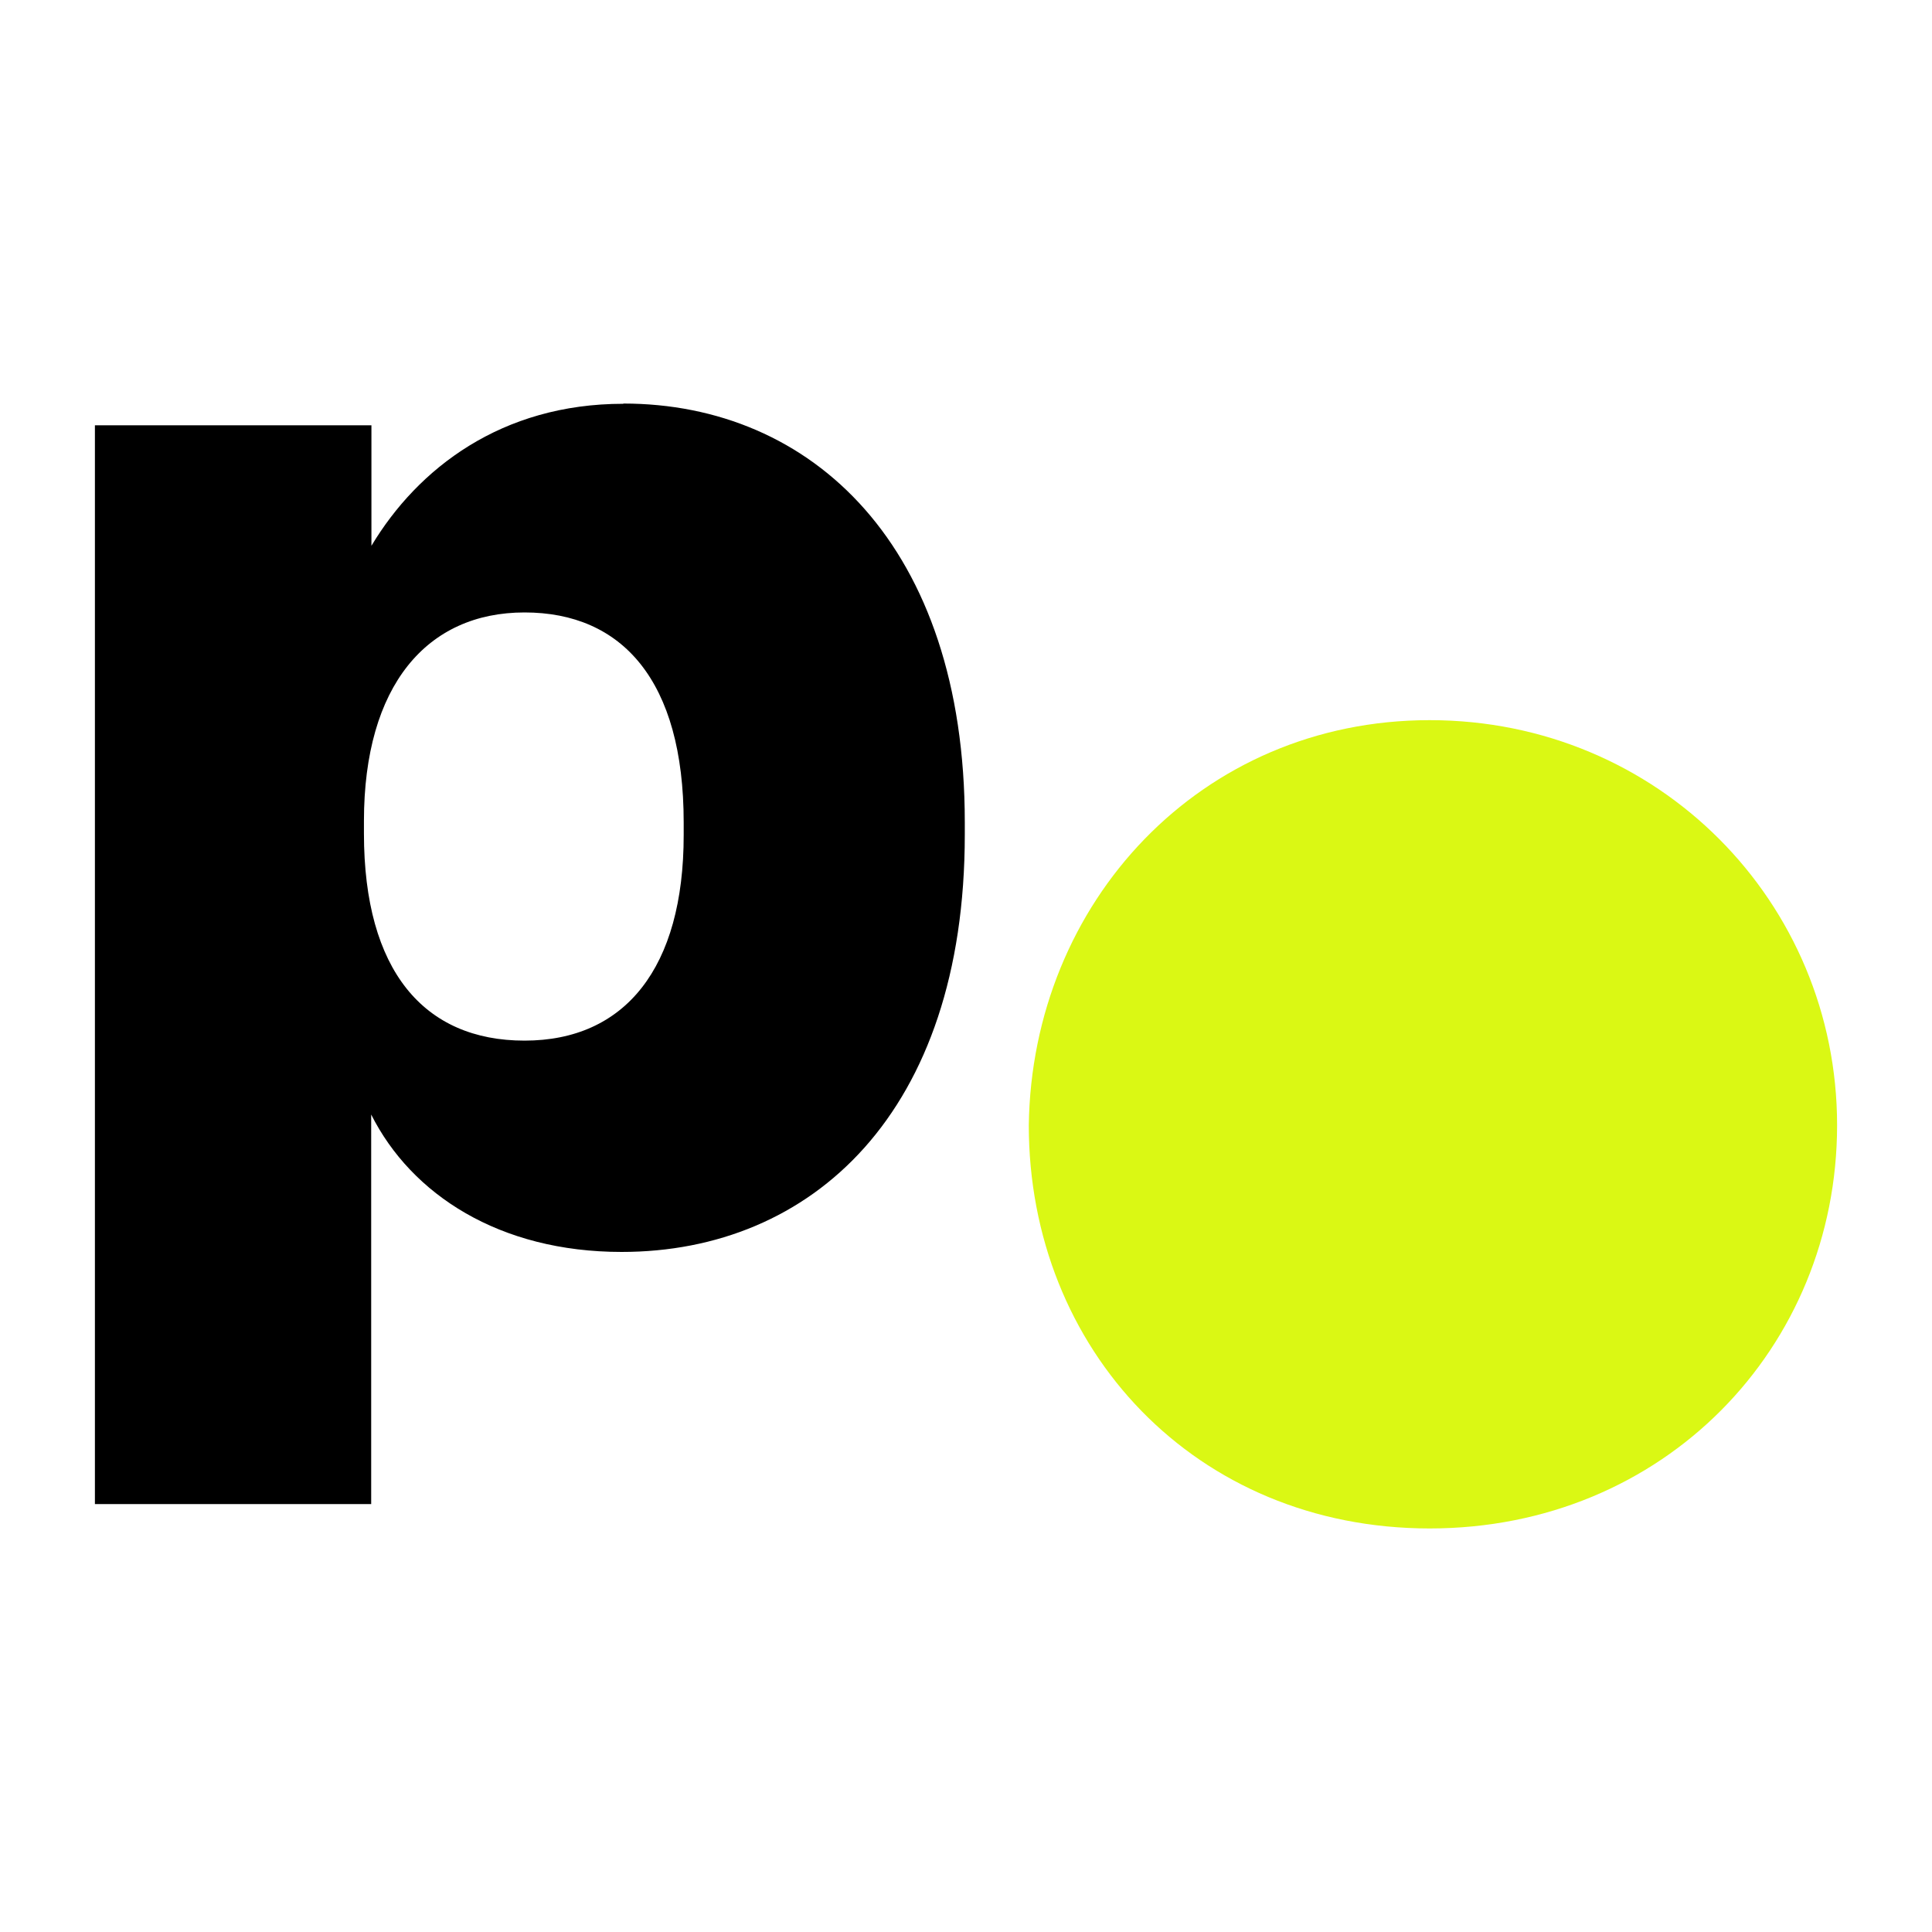
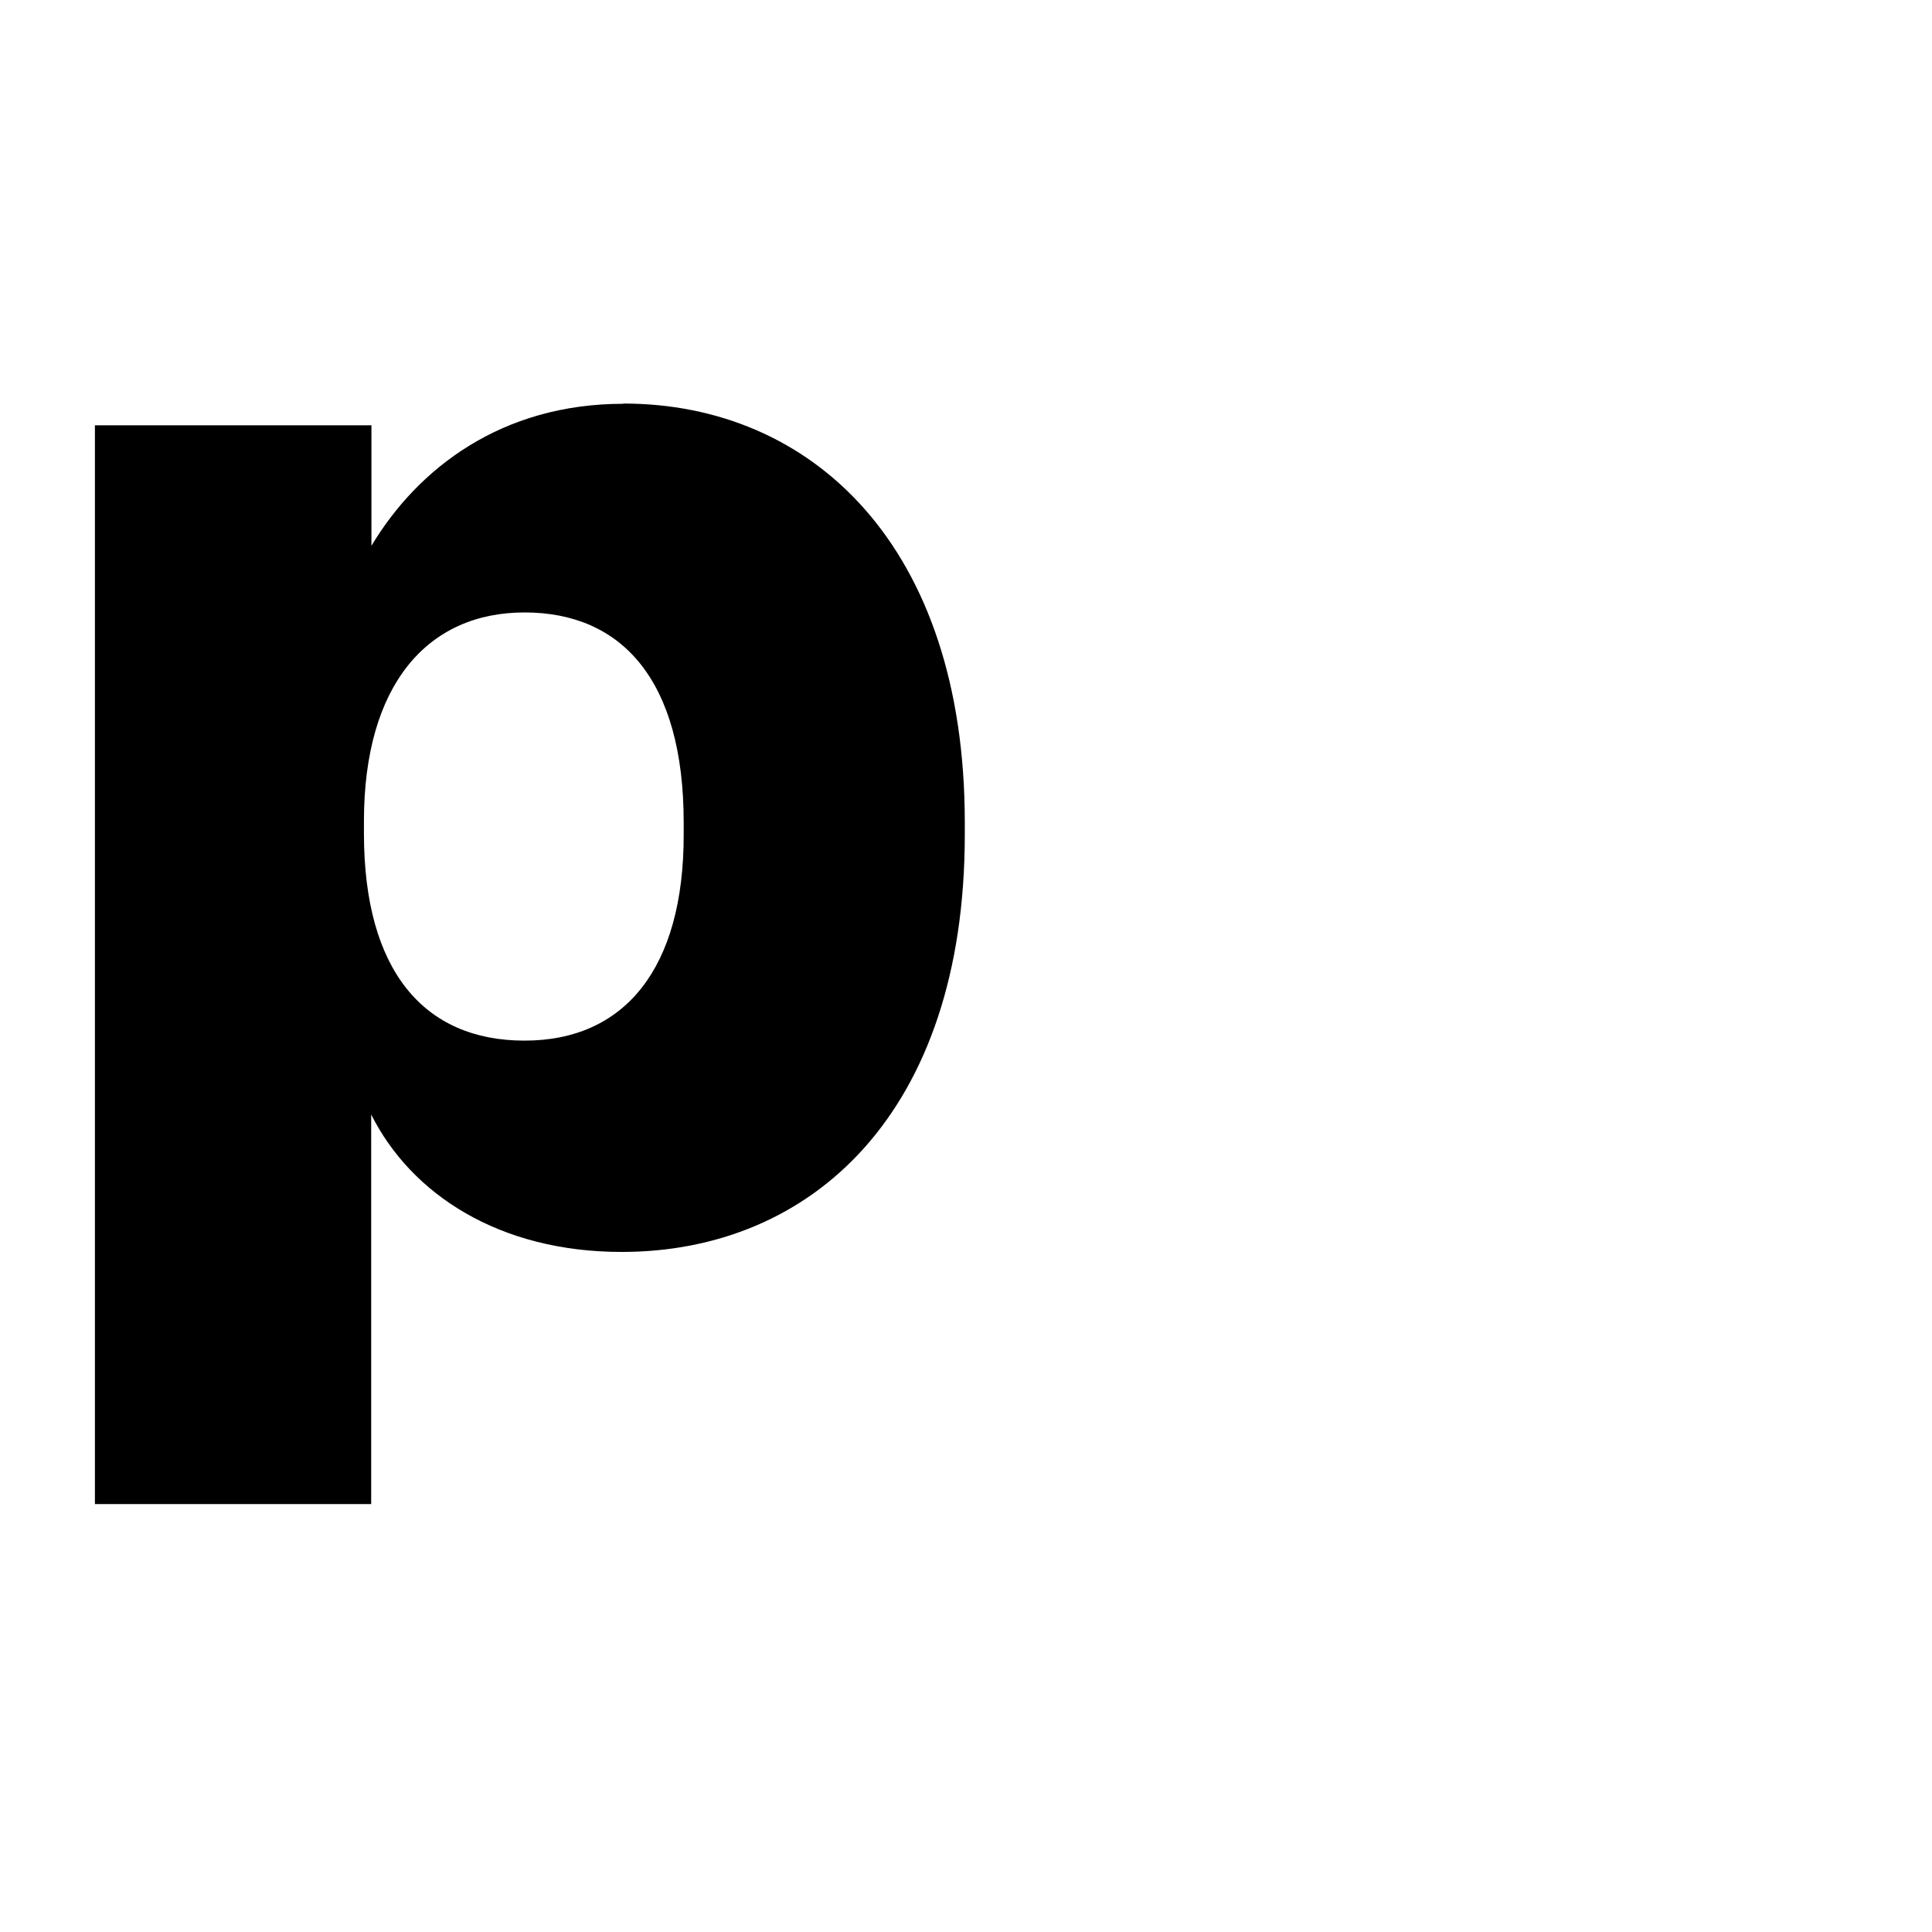
<svg xmlns="http://www.w3.org/2000/svg" id="payment_methods" data-name="payment methods" width="80" height="80" viewBox="0 0 80 80">
  <defs>
    <style>
      .cls-1 {
        fill: #000;
      }

      .cls-1, .cls-2 {
        stroke-width: 0px;
      }

      .cls-2 {
        fill: #daf814;
      }
    </style>
  </defs>
  <g id="payz">
    <g id="Layer_1-2" data-name="Layer 1-2">
      <g>
        <path class="cls-1" d="M28.31,34.57v-.51c0-5.89-2.56-8.7-6.59-8.7s-6.65,3.01-6.65,8.64v.51c0,5.69,2.49,8.58,6.65,8.58s6.59-3.01,6.59-8.51M25.81,16.71c7.81,0,14.14,5.89,14.14,17.34v.51c0,11.52-6.34,17.28-14.21,17.28-5.05,0-8.7-2.37-10.37-5.69v16.13H3.93V17.61h11.45v4.99c1.92-3.2,5.38-5.88,10.43-5.88" />
-         <path class="cls-2" d="M42.6,46.59c.13-9.22,7.11-16.77,16.6-16.77s16.87,7.55,16.87,16.77-7.18,16.7-16.87,16.7-16.6-7.41-16.6-16.7" />
      </g>
    </g>
  </g>
</svg>